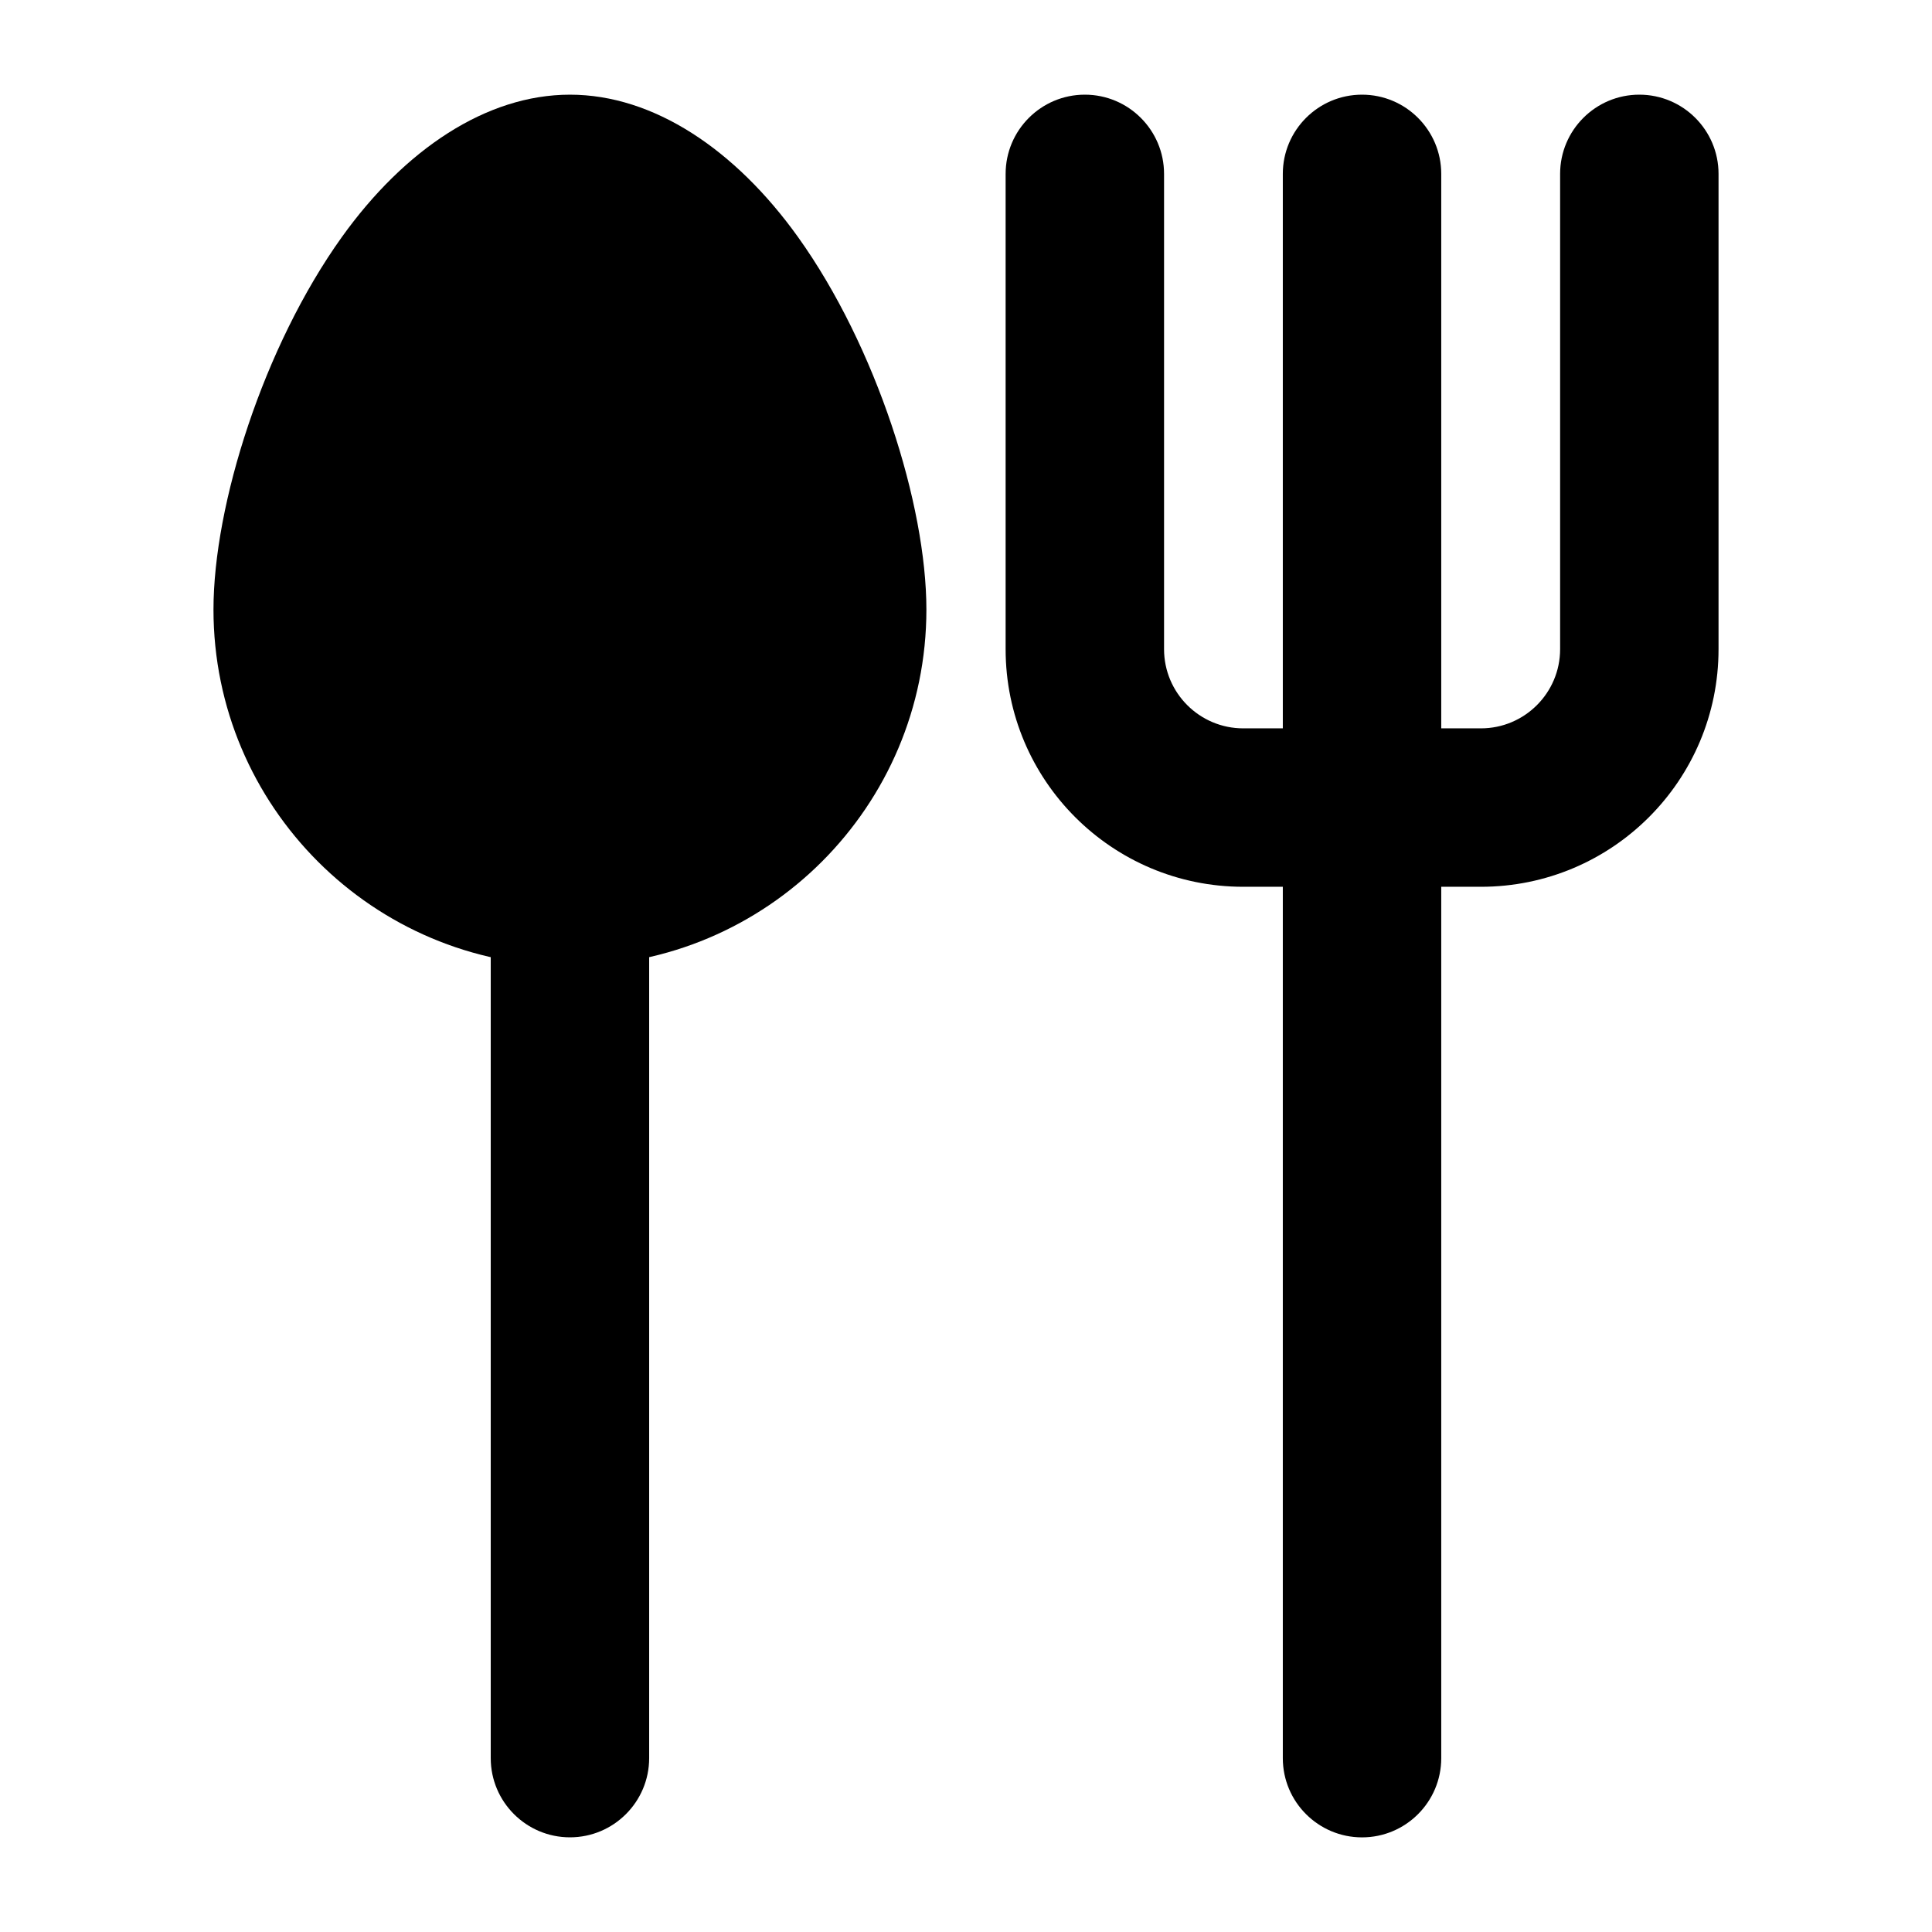
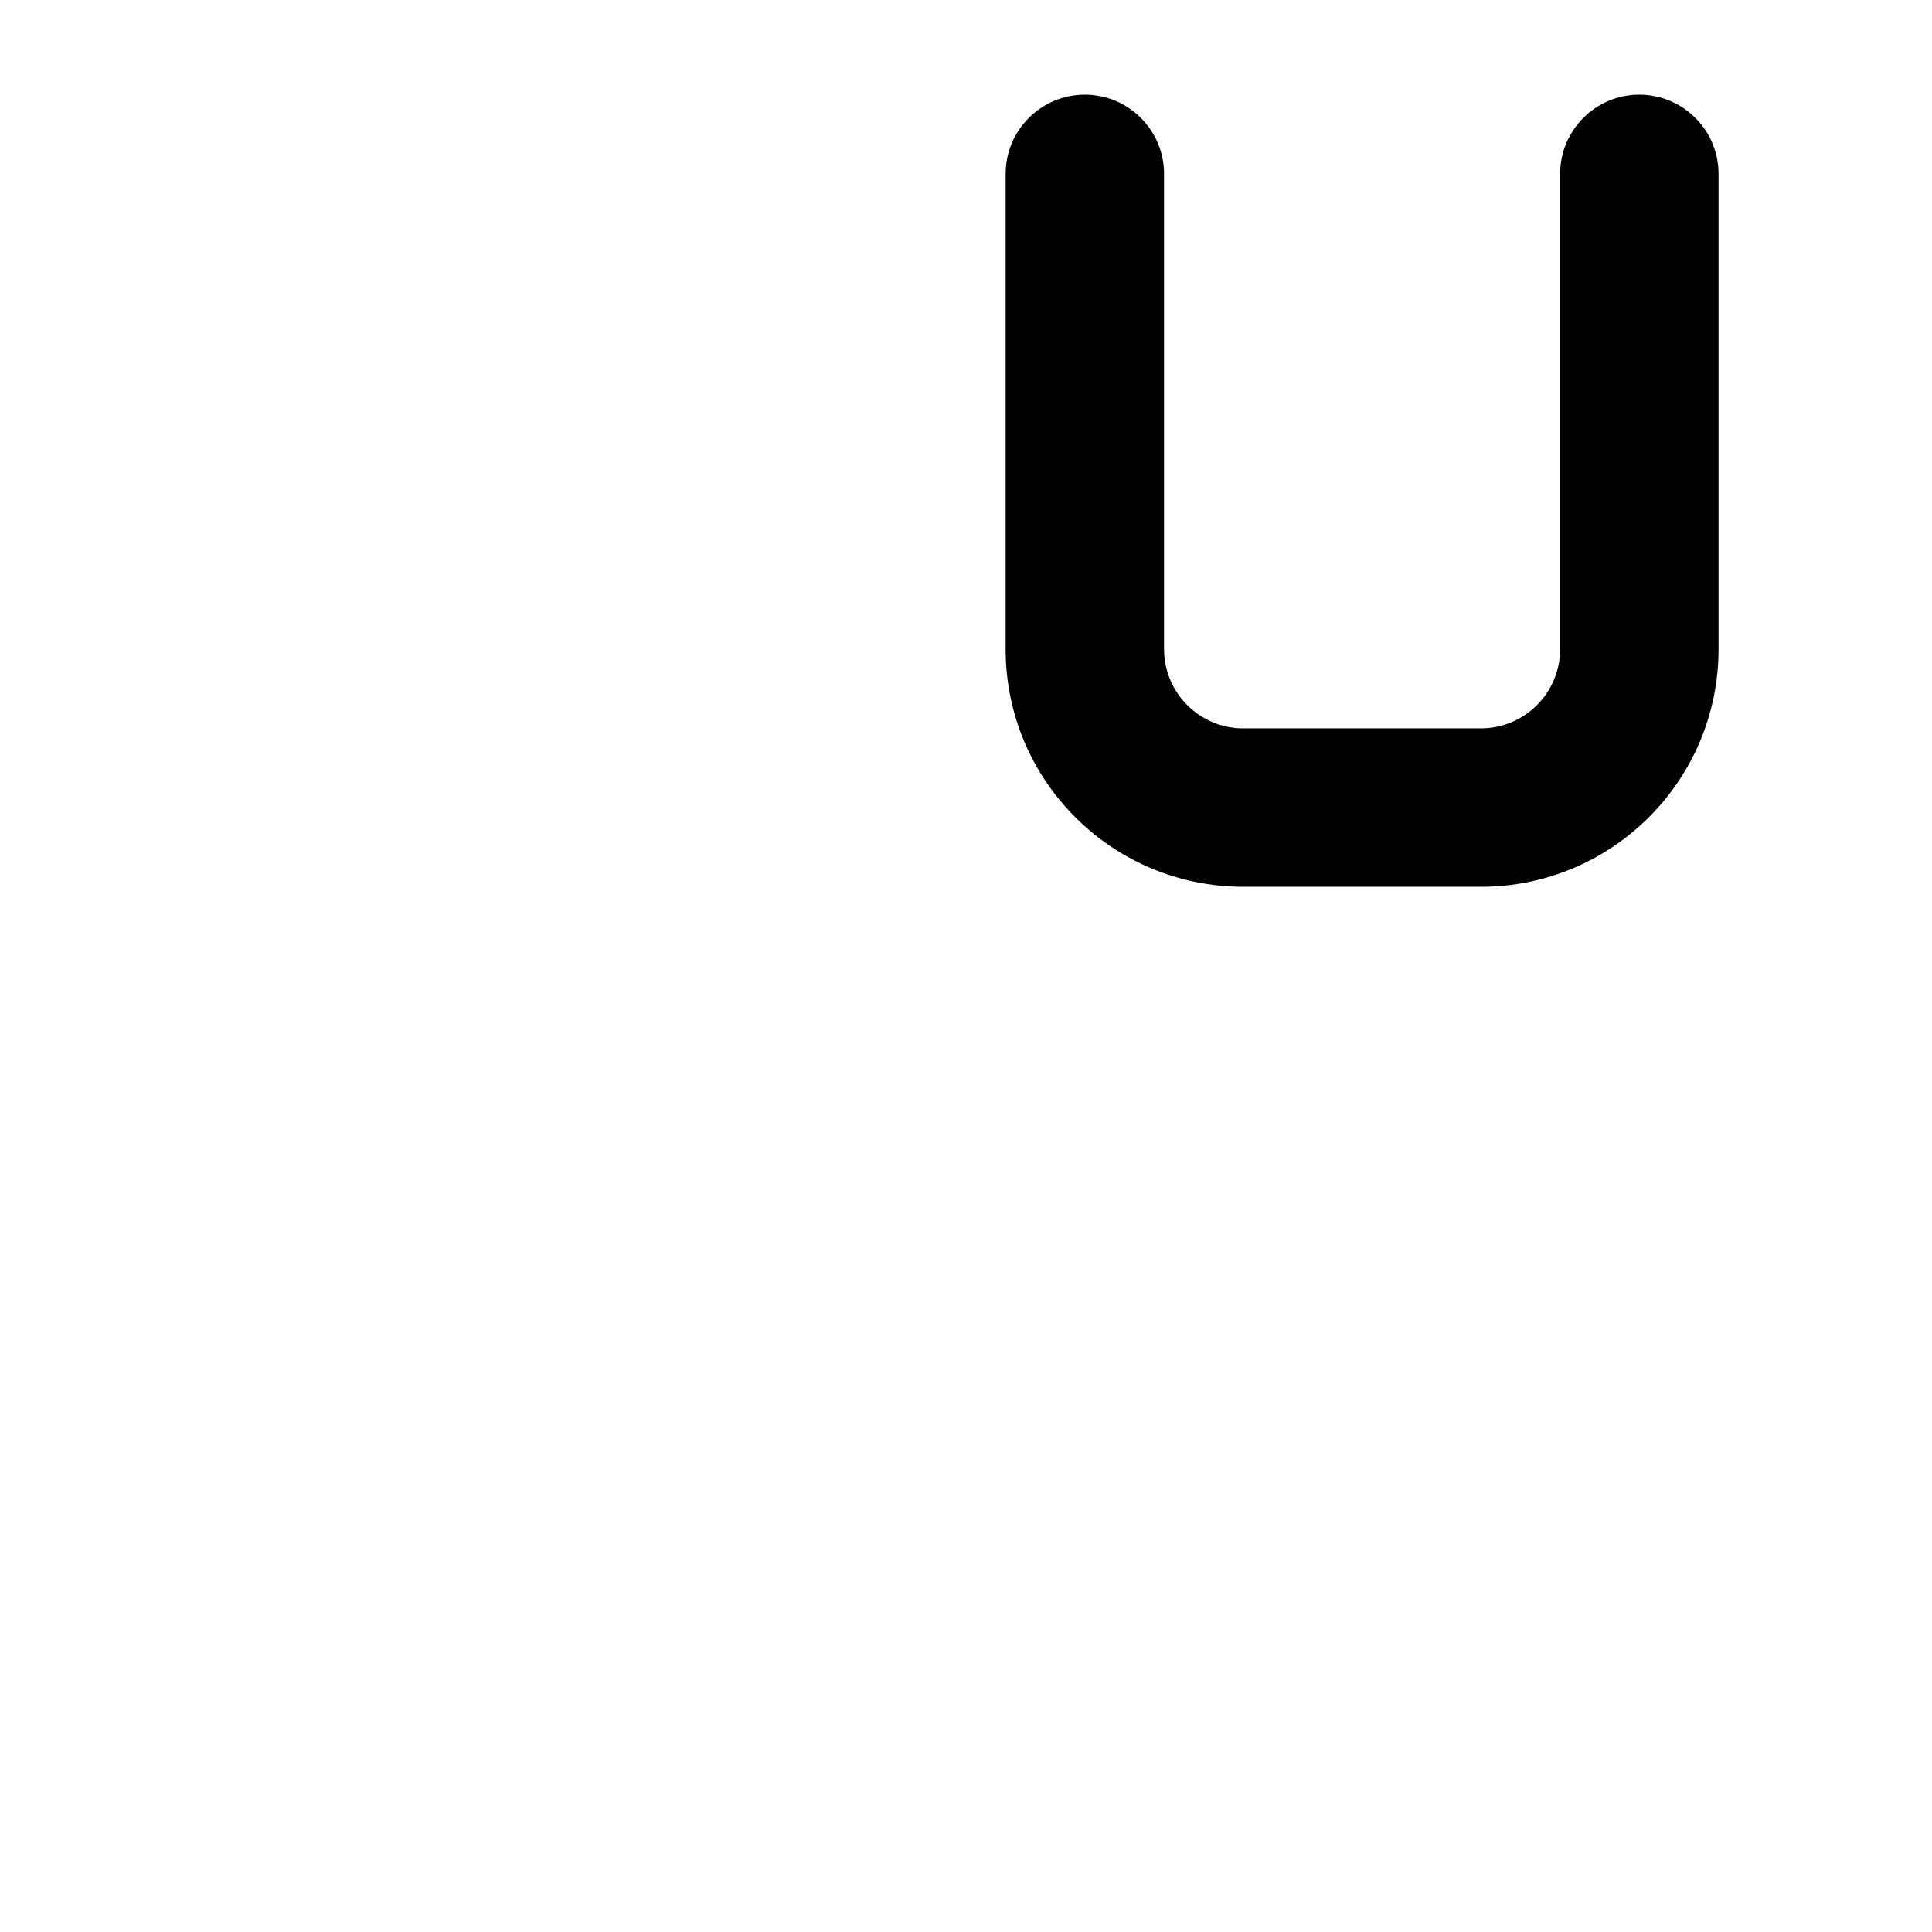
<svg xmlns="http://www.w3.org/2000/svg" fill="#000000" width="800px" height="800px" version="1.1" viewBox="144 144 512 512">
  <g fill-rule="evenodd">
-     <path d="m295.04 169.09c-22.168 0-43.832 14.547-60.438 37.723-20.805 29.055-34.027 70.996-34.027 98.727 0 52.145 42.32 94.465 94.465 94.465 52.145 0 94.465-42.32 94.465-94.465 0-27.73-13.227-69.672-34.027-98.727-16.605-23.176-38.27-37.723-60.438-37.723z" />
-     <path d="m274.05 379.01v230.91c0 11.586 9.406 20.992 20.992 20.992 11.586 0 20.992-9.406 20.992-20.992v-230.91c0-11.586-9.406-20.992-20.992-20.992-11.586 0-20.992 9.406-20.992 20.992z" />
-     <path d="m483.96 358.02v251.91c0 11.586 9.406 20.992 20.992 20.992 11.586 0 20.992-9.406 20.992-20.992v-251.91c0-11.586-9.406-20.992-20.992-20.992-11.586 0-20.992 9.406-20.992 20.992z" />
-     <path d="m483.96 190.08v167.94c0 11.586 9.406 20.992 20.992 20.992 11.586 0 20.992-9.406 20.992-20.992v-167.94c0-11.586-9.406-20.992-20.992-20.992-11.586 0-20.992 9.406-20.992 20.992z" />
    <path d="m410.5 190.08v125.95c0 34.785 28.191 62.977 62.977 62.977h62.977c34.785 0 62.977-28.191 62.977-62.977v-125.95c0-11.586-9.406-20.992-20.992-20.992-11.586 0-20.992 9.406-20.992 20.992v125.95c0 11.586-9.406 20.992-20.992 20.992h-62.977c-11.586 0-20.992-9.406-20.992-20.992v-125.95c0-11.586-9.406-20.992-20.992-20.992-11.586 0-20.992 9.406-20.992 20.992z" />
  </g>
</svg>